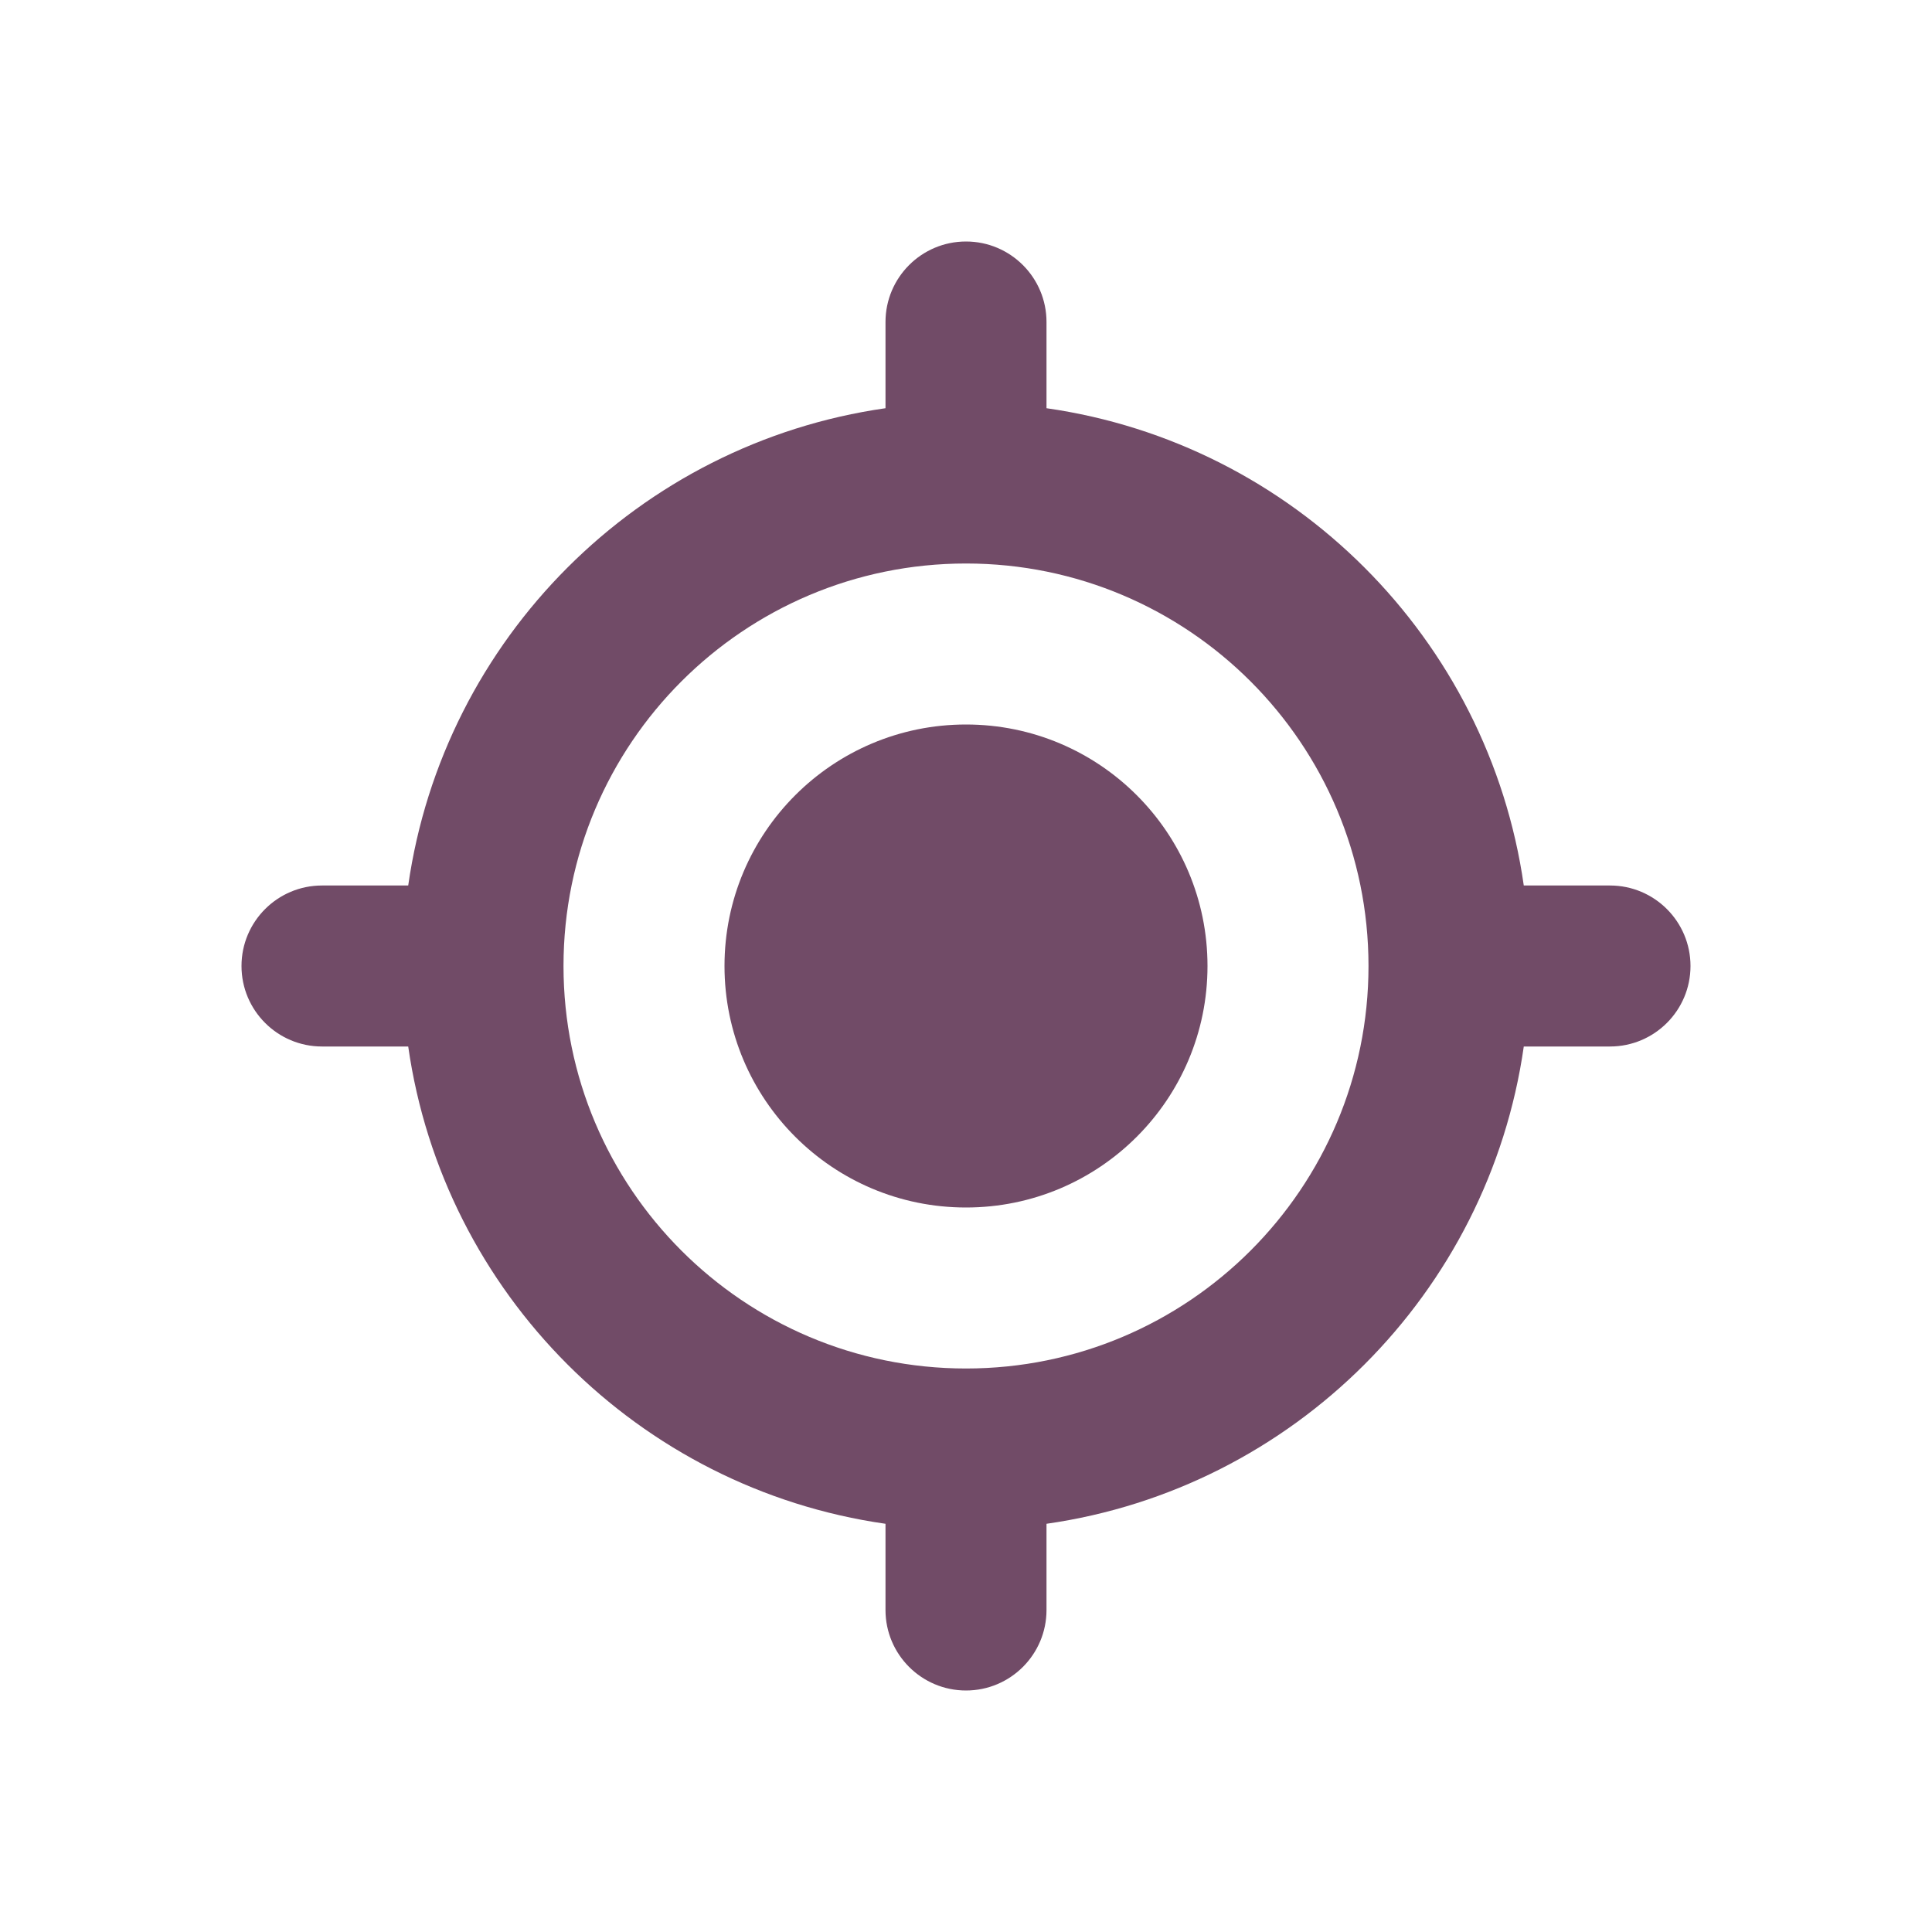
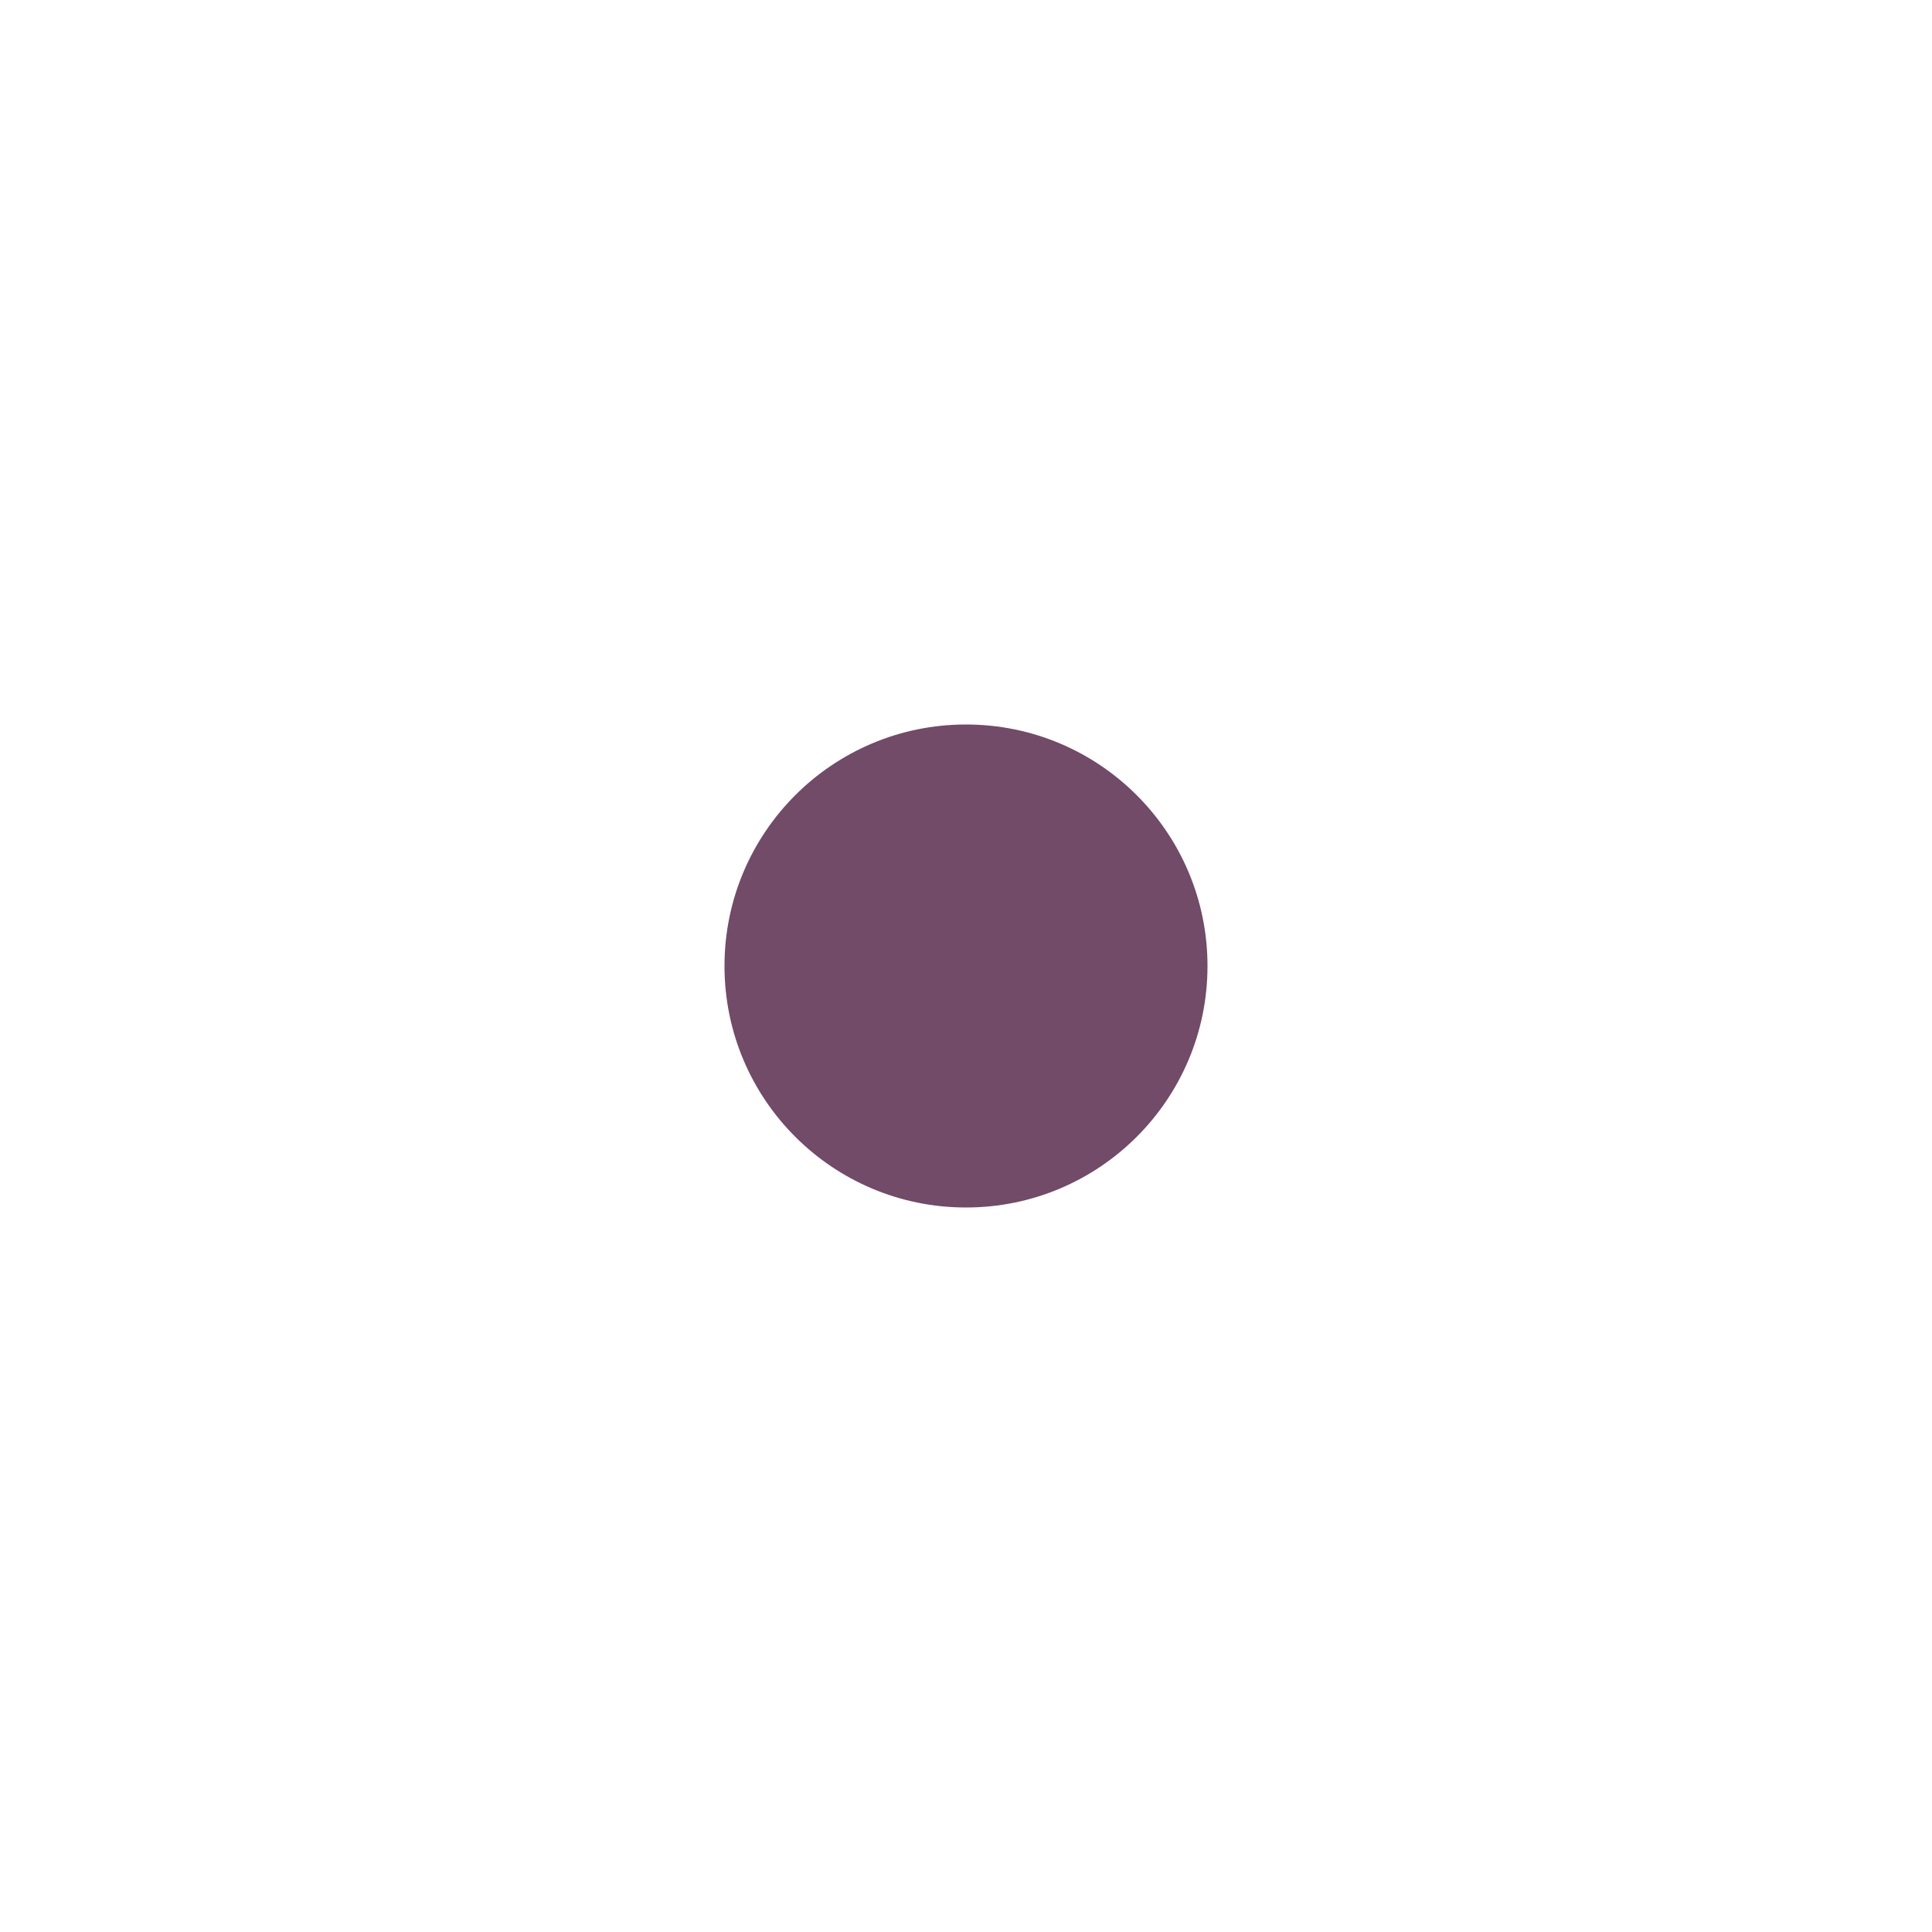
<svg xmlns="http://www.w3.org/2000/svg" width="800px" height="800px" viewBox="0 0 24 24" fill="none">
  <g id="SVGRepo_bgCarrier" stroke-width="0" />
  <g id="SVGRepo_tracerCarrier" stroke-linecap="round" stroke-linejoin="round" />
  <g id="SVGRepo_iconCarrier">
    <path d="M12 15C13.657 15 15 13.657 15 12C15 10.343 13.657 9 12 9C10.343 9 9 10.343 9 12C9 13.657 10.343 15 12 15Z" fill="#714B67" />
-     <path fill-rule="evenodd" clip-rule="evenodd" d="M12 3C12.552 3 13 3.448 13 4V5.071C16.066 5.509 18.491 7.934 18.929 11H20C20.552 11 21 11.448 21 12C21 12.552 20.552 13 20 13H18.929C18.491 16.066 16.066 18.491 13 18.929V20C13 20.552 12.552 21 12 21C11.448 21 11 20.552 11 20V18.929C7.934 18.491 5.509 16.066 5.071 13H4C3.448 13 3 12.552 3 12C3 11.448 3.448 11 4 11H5.071C5.509 7.934 7.934 5.509 11 5.071V4C11 3.448 11.448 3 12 3ZM7 12C7 9.239 9.239 7 12 7C14.761 7 17 9.239 17 12C17 14.761 14.761 17 12 17C9.239 17 7 14.761 7 12Z" fill="#714B67" />
  </g>
</svg>